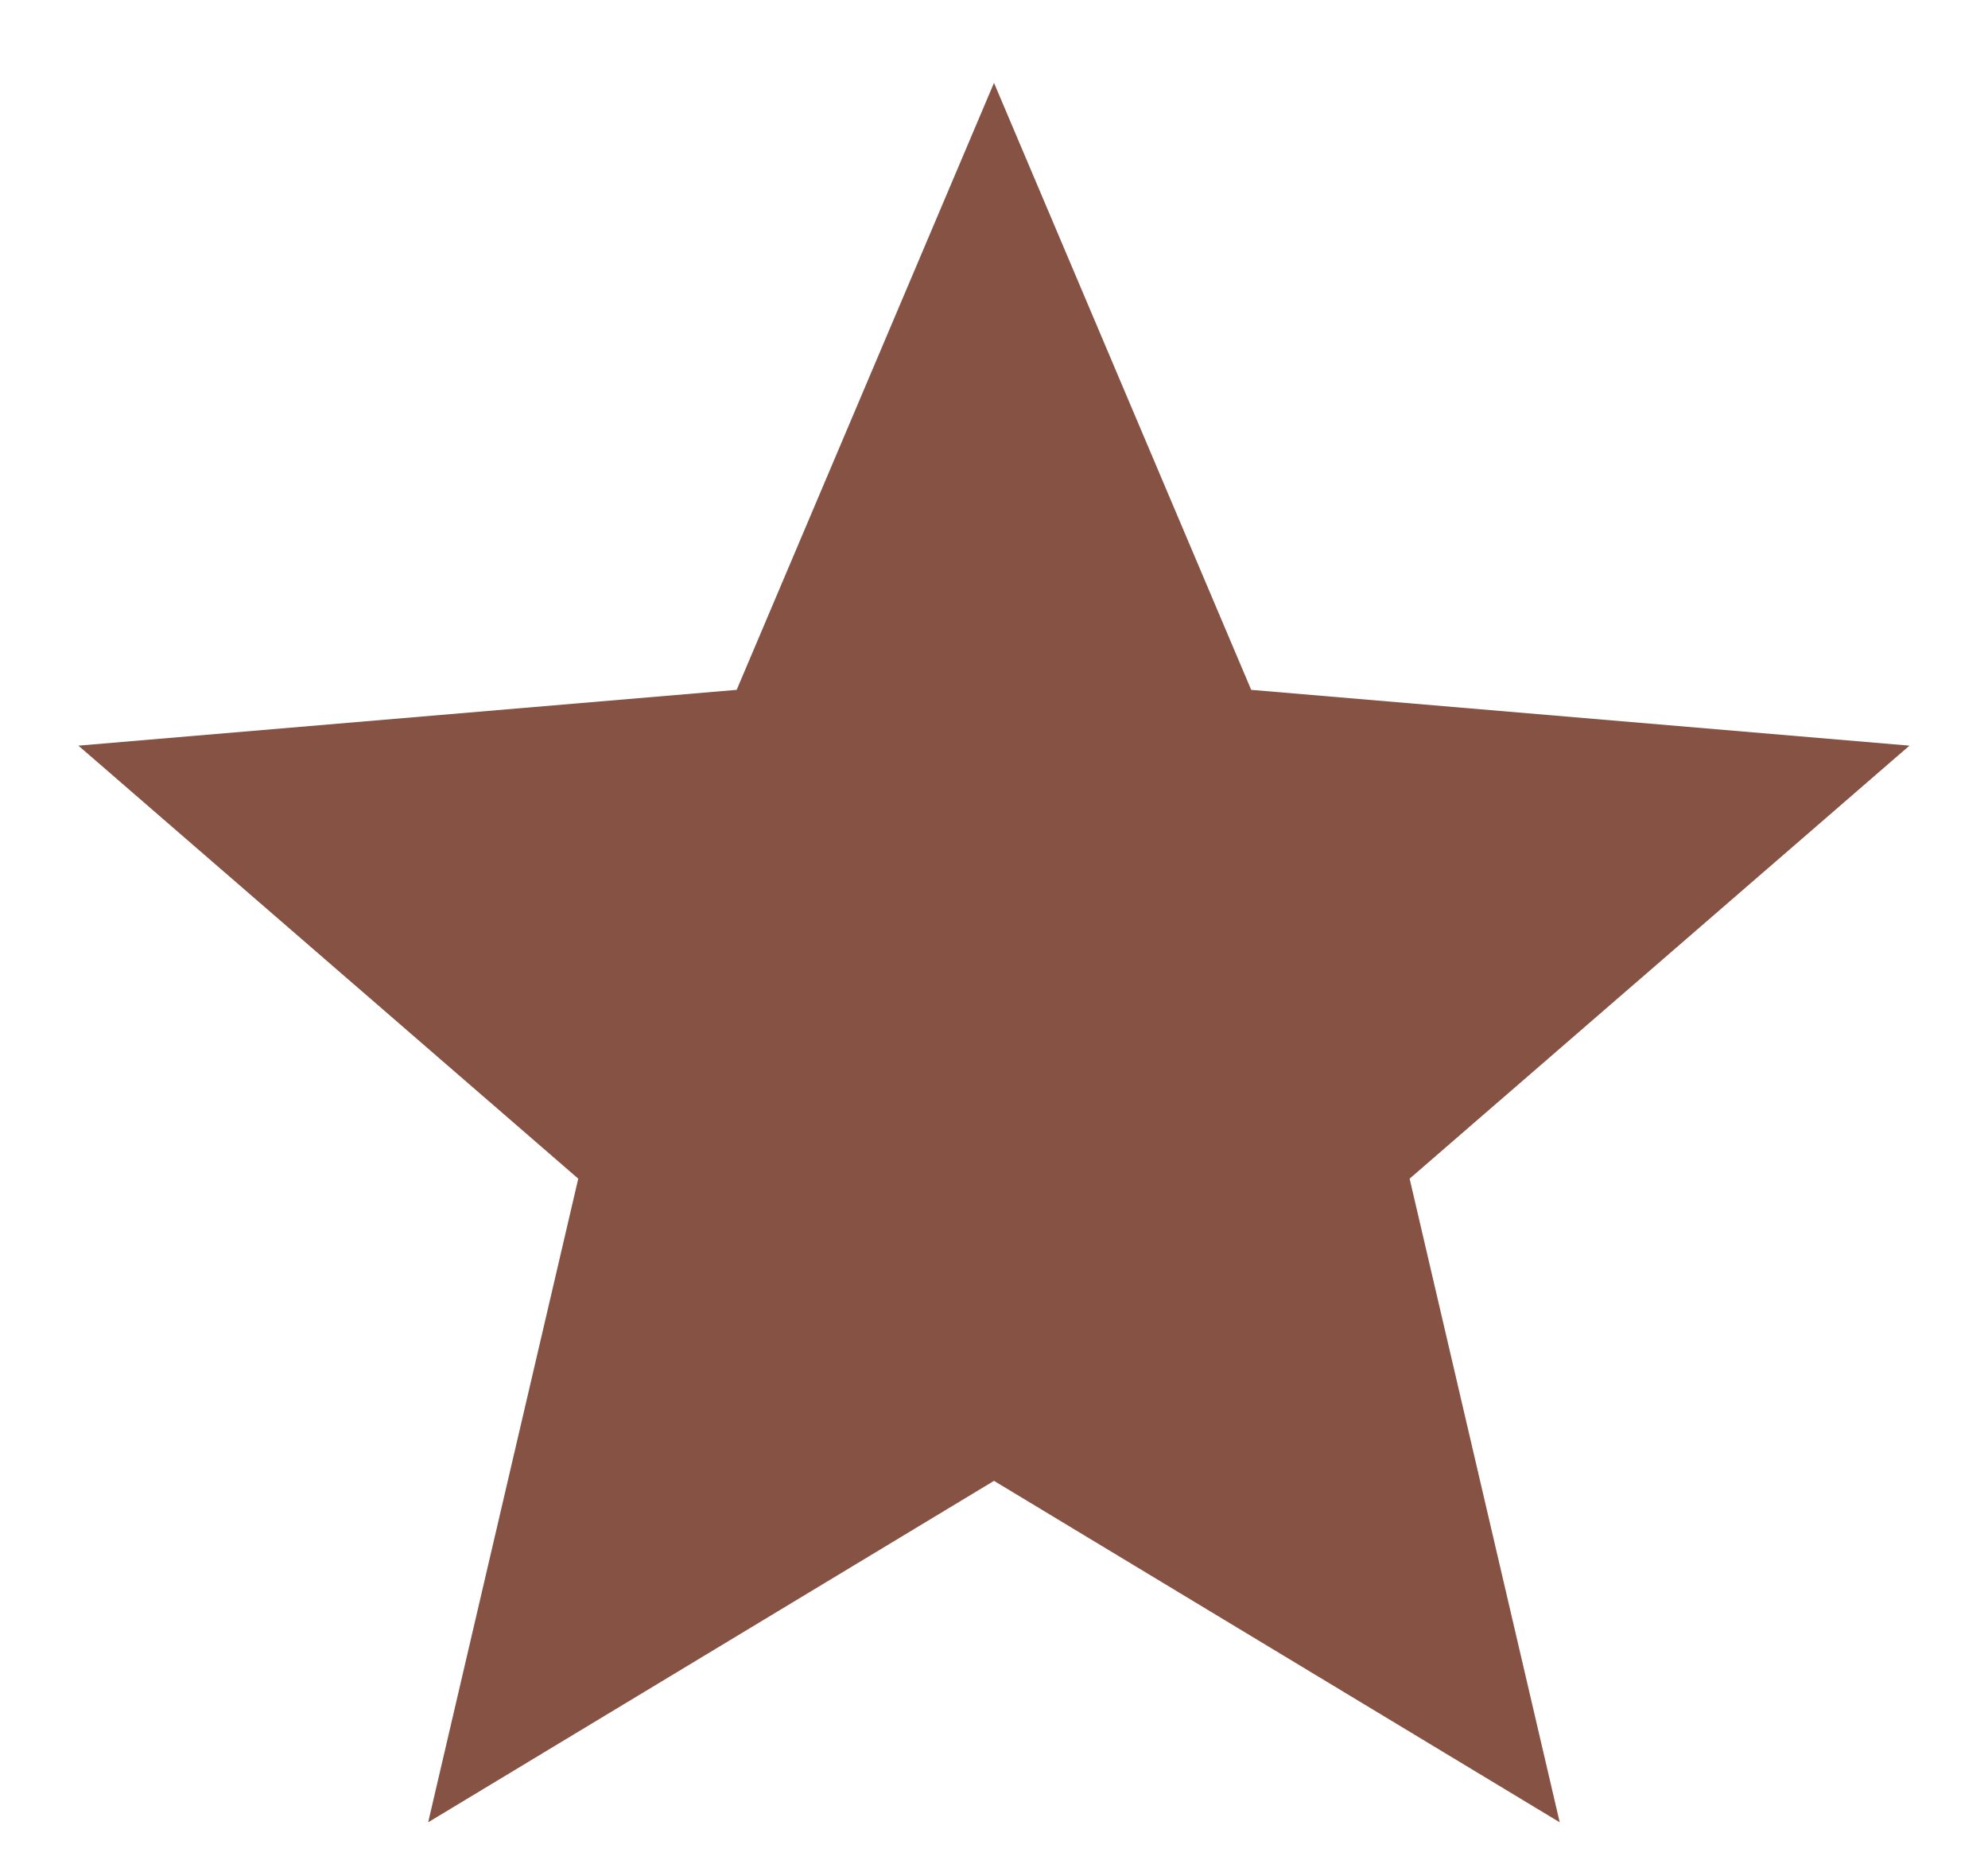
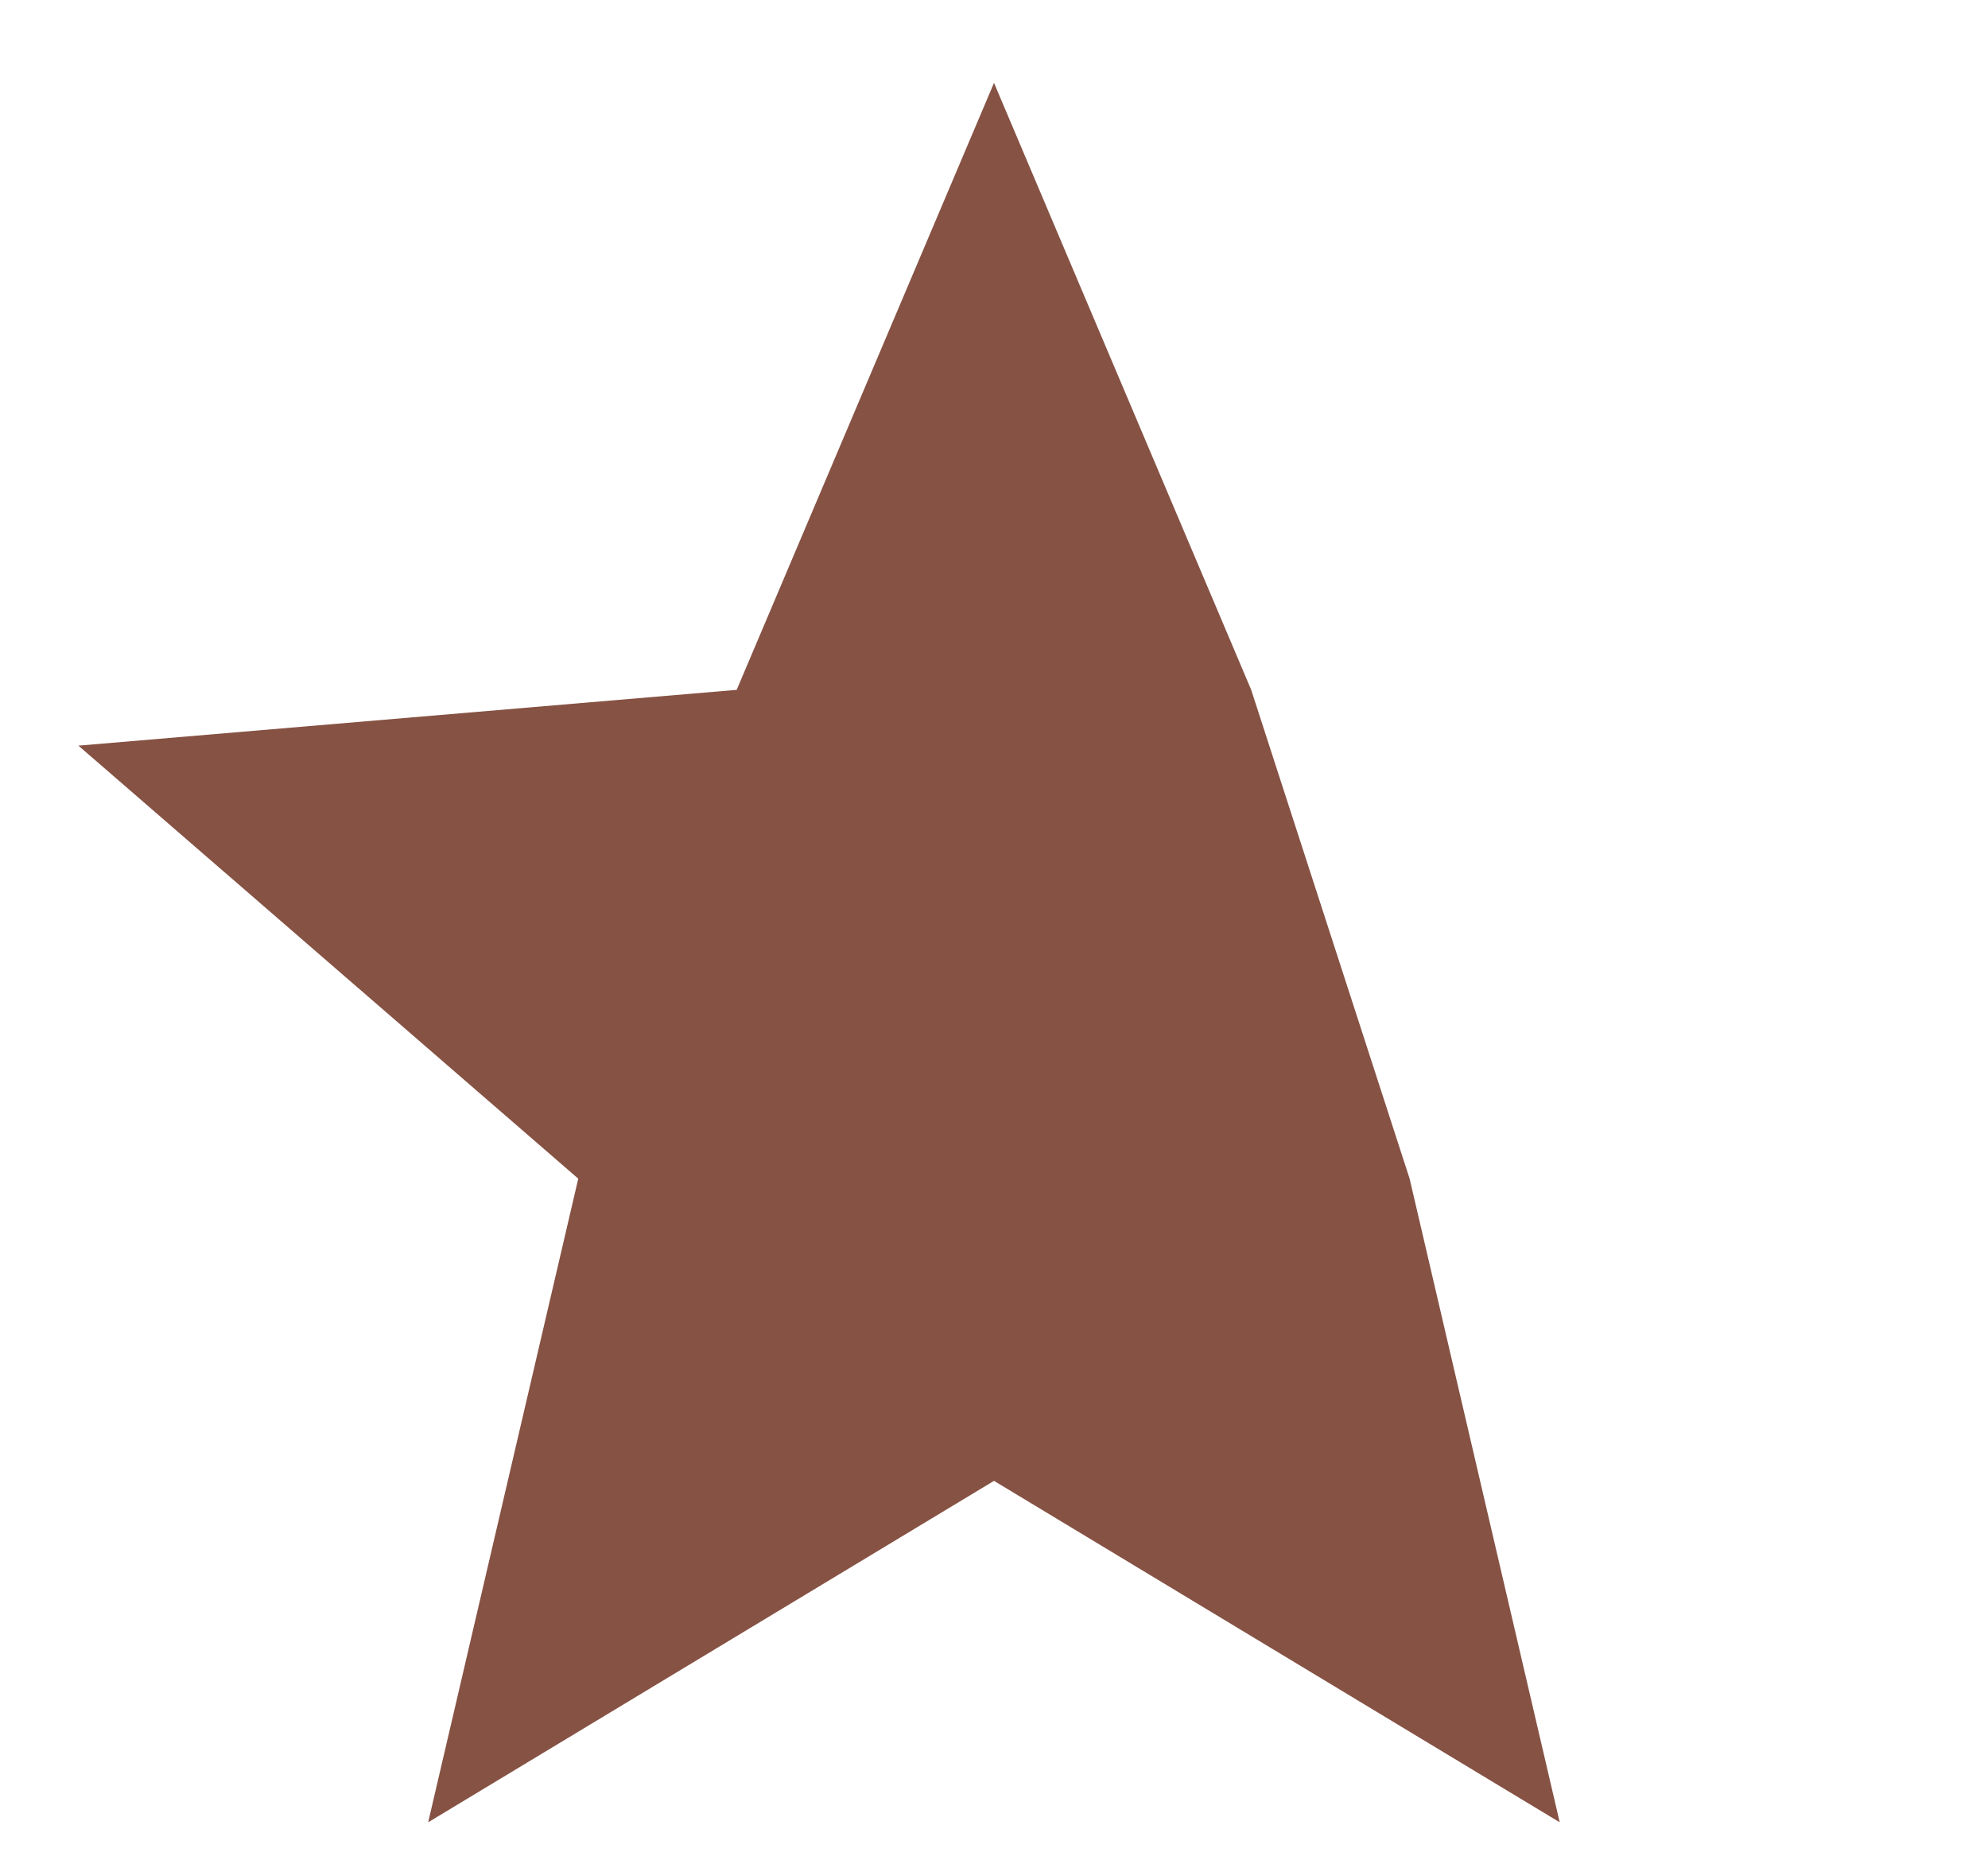
<svg xmlns="http://www.w3.org/2000/svg" fill="none" viewBox="0 0 16 15" height="15" width="16">
-   <path fill="#865244" d="M8 11.918L12.553 14.666L11.345 9.486L15.368 6.001L10.07 5.552L8 0.667L5.929 5.552L0.631 6.001L4.654 9.486L3.446 14.666L8 11.918Z" />
+   <path fill="#865244" d="M8 11.918L12.553 14.666L11.345 9.486L10.07 5.552L8 0.667L5.929 5.552L0.631 6.001L4.654 9.486L3.446 14.666L8 11.918Z" />
</svg>